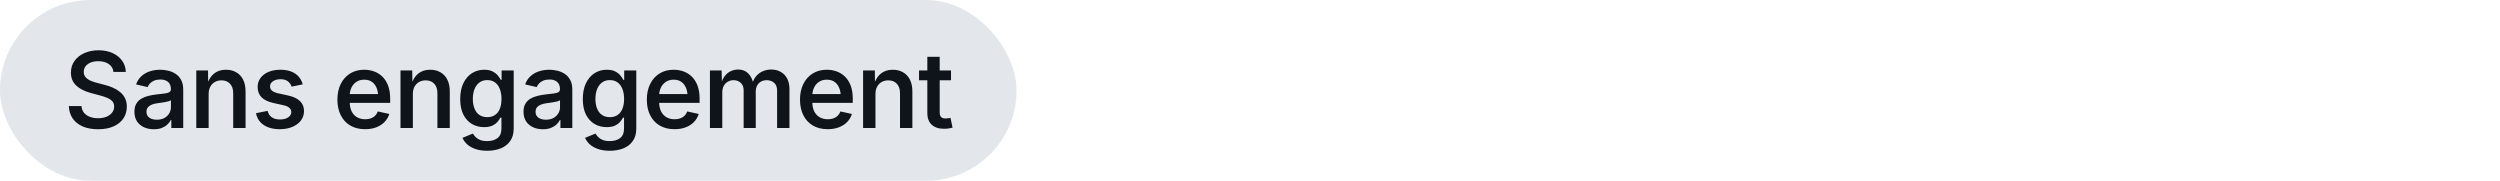
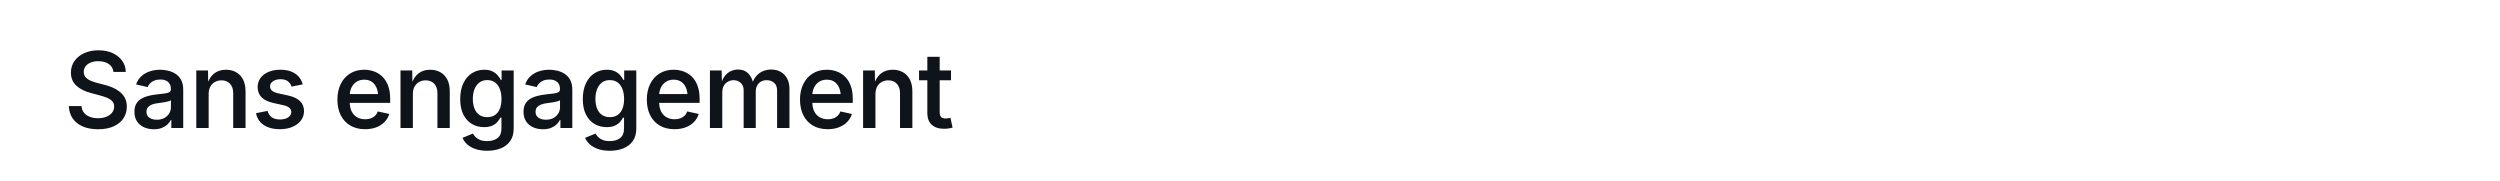
<svg xmlns="http://www.w3.org/2000/svg" width="332" height="24" viewBox="0 0 332 24" fill="none">
-   <rect width="135" height="24" rx="12" fill="#E3E7EB" />
  <path d="M13.027 17.164C12.252 17.164 11.578 17.043 11.004 16.802C10.434 16.556 9.987 16.205 9.664 15.749C9.345 15.289 9.169 14.735 9.137 14.088H10.819C10.851 14.453 10.967 14.753 11.168 14.99C11.368 15.227 11.63 15.405 11.954 15.523C12.277 15.642 12.633 15.701 13.02 15.701C13.435 15.701 13.802 15.637 14.121 15.51C14.444 15.378 14.697 15.195 14.88 14.963C15.066 14.726 15.16 14.455 15.16 14.149C15.16 13.867 15.078 13.634 14.914 13.452C14.754 13.27 14.533 13.12 14.251 13.001C13.968 12.878 13.642 12.769 13.273 12.673L12.097 12.358C11.259 12.14 10.602 11.809 10.129 11.367C9.655 10.925 9.418 10.351 9.418 9.645C9.418 9.052 9.577 8.533 9.896 8.086C10.22 7.639 10.657 7.293 11.209 7.047C11.765 6.801 12.391 6.678 13.088 6.678C13.799 6.678 14.424 6.803 14.961 7.054C15.499 7.3 15.921 7.639 16.226 8.072C16.532 8.501 16.691 8.993 16.705 9.549H15.064C15.014 9.098 14.807 8.749 14.442 8.503C14.082 8.252 13.619 8.127 13.054 8.127C12.658 8.127 12.314 8.188 12.022 8.312C11.735 8.435 11.512 8.603 11.352 8.817C11.197 9.032 11.12 9.275 11.12 9.549C11.12 9.85 11.213 10.096 11.4 10.287C11.587 10.479 11.817 10.631 12.09 10.745C12.368 10.854 12.642 10.943 12.911 11.012L13.875 11.265C14.226 11.351 14.576 11.467 14.927 11.613C15.278 11.759 15.597 11.946 15.884 12.174C16.176 12.397 16.409 12.673 16.582 13.001C16.755 13.325 16.841 13.712 16.841 14.163C16.841 14.751 16.691 15.271 16.39 15.722C16.09 16.173 15.654 16.526 15.085 16.781C14.52 17.037 13.834 17.164 13.027 17.164ZM20.429 17.164C19.941 17.164 19.504 17.075 19.116 16.898C18.729 16.72 18.422 16.46 18.194 16.118C17.966 15.772 17.852 15.348 17.852 14.847C17.852 14.414 17.934 14.058 18.098 13.78C18.262 13.498 18.483 13.274 18.761 13.11C19.044 12.942 19.358 12.816 19.704 12.734C20.055 12.648 20.413 12.584 20.778 12.543C21.229 12.493 21.593 12.45 21.871 12.413C22.149 12.377 22.355 12.32 22.487 12.242C22.623 12.16 22.692 12.03 22.692 11.852V11.818C22.692 11.55 22.637 11.322 22.528 11.135C22.423 10.948 22.266 10.807 22.056 10.711C21.851 10.611 21.596 10.56 21.29 10.56C20.976 10.56 20.705 10.608 20.477 10.704C20.249 10.8 20.062 10.925 19.916 11.08C19.775 11.23 19.67 11.392 19.602 11.565L18.071 11.21C18.235 10.754 18.476 10.385 18.795 10.102C19.114 9.815 19.488 9.604 19.916 9.467C20.345 9.33 20.798 9.262 21.277 9.262C21.609 9.262 21.953 9.303 22.309 9.385C22.664 9.462 22.995 9.599 23.3 9.795C23.605 9.986 23.854 10.255 24.045 10.602C24.237 10.943 24.332 11.379 24.332 11.907V17H22.753V15.947H22.678C22.573 16.157 22.421 16.355 22.22 16.542C22.024 16.724 21.778 16.875 21.482 16.993C21.186 17.107 20.835 17.164 20.429 17.164ZM20.819 15.899C21.211 15.899 21.546 15.824 21.824 15.674C22.102 15.519 22.316 15.316 22.466 15.065C22.621 14.815 22.699 14.544 22.699 14.252V13.309C22.639 13.359 22.537 13.407 22.391 13.452C22.25 13.493 22.086 13.53 21.899 13.562C21.716 13.593 21.539 13.621 21.366 13.644C21.192 13.666 21.047 13.687 20.928 13.705C20.655 13.737 20.406 13.796 20.183 13.883C19.96 13.969 19.782 14.09 19.65 14.245C19.518 14.396 19.451 14.596 19.451 14.847C19.451 15.079 19.511 15.273 19.629 15.428C19.748 15.583 19.91 15.701 20.115 15.783C20.32 15.861 20.554 15.899 20.819 15.899ZM27.708 12.495V17H26.067V9.357H27.626L27.646 11.237H27.496C27.715 10.567 28.034 10.071 28.453 9.747C28.872 9.424 29.387 9.262 29.998 9.262C30.522 9.262 30.978 9.373 31.365 9.597C31.757 9.815 32.062 10.139 32.281 10.567C32.5 10.996 32.609 11.52 32.609 12.14V17H30.969V12.372C30.969 11.843 30.83 11.429 30.552 11.128C30.274 10.823 29.893 10.67 29.41 10.67C29.087 10.67 28.795 10.743 28.535 10.889C28.28 11.03 28.077 11.237 27.927 11.511C27.781 11.78 27.708 12.108 27.708 12.495ZM37.154 17.157C36.584 17.157 36.078 17.075 35.636 16.911C35.194 16.747 34.832 16.508 34.55 16.193C34.272 15.874 34.087 15.487 33.996 15.031L35.534 14.724C35.639 15.111 35.828 15.398 36.101 15.585C36.379 15.772 36.737 15.865 37.175 15.865C37.639 15.865 38.006 15.772 38.275 15.585C38.549 15.394 38.685 15.163 38.685 14.895C38.685 14.662 38.599 14.471 38.425 14.32C38.252 14.165 37.988 14.049 37.633 13.972L36.341 13.685C35.625 13.53 35.092 13.277 34.741 12.926C34.39 12.57 34.215 12.115 34.215 11.559C34.215 11.098 34.342 10.697 34.597 10.355C34.853 10.009 35.206 9.74 35.657 9.549C36.113 9.357 36.637 9.262 37.229 9.262C37.794 9.262 38.28 9.344 38.685 9.508C39.091 9.667 39.419 9.893 39.67 10.185C39.92 10.472 40.098 10.811 40.203 11.203L38.733 11.504C38.642 11.235 38.48 11.005 38.248 10.813C38.015 10.617 37.683 10.52 37.25 10.52C36.853 10.52 36.523 10.608 36.259 10.786C35.994 10.959 35.862 11.185 35.862 11.463C35.862 11.7 35.949 11.894 36.122 12.044C36.3 12.194 36.589 12.315 36.99 12.406L38.255 12.68C38.97 12.839 39.501 13.09 39.847 13.432C40.198 13.773 40.374 14.211 40.374 14.744C40.374 15.218 40.237 15.637 39.964 16.002C39.69 16.362 39.312 16.645 38.829 16.85C38.346 17.055 37.788 17.157 37.154 17.157ZM48.486 17.157C47.724 17.157 47.068 16.995 46.517 16.672C45.97 16.348 45.548 15.893 45.252 15.305C44.956 14.717 44.808 14.024 44.808 13.227C44.808 12.443 44.954 11.755 45.245 11.162C45.537 10.565 45.949 10.1 46.483 9.768C47.016 9.43 47.642 9.262 48.362 9.262C48.814 9.262 49.247 9.335 49.661 9.48C50.076 9.626 50.445 9.854 50.769 10.164C51.092 10.474 51.347 10.873 51.534 11.36C51.721 11.848 51.815 12.431 51.815 13.11V13.657H45.642V12.488H50.987L50.222 12.857C50.222 12.406 50.151 12.01 50.01 11.668C49.869 11.326 49.661 11.06 49.388 10.868C49.114 10.677 48.775 10.581 48.369 10.581C47.959 10.581 47.611 10.679 47.323 10.875C47.036 11.066 46.818 11.324 46.667 11.648C46.517 11.971 46.442 12.324 46.442 12.707V13.507C46.442 14.013 46.526 14.439 46.694 14.785C46.868 15.132 47.109 15.394 47.419 15.571C47.734 15.749 48.096 15.838 48.506 15.838C48.775 15.838 49.019 15.799 49.237 15.722C49.461 15.644 49.652 15.528 49.812 15.373C49.971 15.218 50.092 15.027 50.174 14.799L51.698 15.134C51.575 15.539 51.366 15.895 51.069 16.2C50.778 16.501 50.413 16.736 49.976 16.904C49.538 17.073 49.041 17.157 48.486 17.157ZM54.828 12.495V17H53.187V9.357H54.746L54.767 11.237H54.616C54.835 10.567 55.154 10.071 55.573 9.747C55.992 9.424 56.507 9.262 57.118 9.262C57.642 9.262 58.098 9.373 58.485 9.597C58.877 9.815 59.182 10.139 59.401 10.567C59.62 10.996 59.729 11.52 59.729 12.14V17H58.089V12.372C58.089 11.843 57.95 11.429 57.672 11.128C57.394 10.823 57.013 10.67 56.53 10.67C56.207 10.67 55.915 10.743 55.655 10.889C55.4 11.03 55.197 11.237 55.047 11.511C54.901 11.78 54.828 12.108 54.828 12.495ZM64.705 20.021C64.103 20.021 63.581 19.944 63.139 19.789C62.697 19.639 62.333 19.434 62.045 19.174C61.763 18.914 61.553 18.625 61.417 18.306L62.797 17.738C62.884 17.884 63 18.035 63.146 18.189C63.297 18.344 63.495 18.474 63.741 18.579C63.992 18.684 64.311 18.736 64.698 18.736C65.263 18.736 65.719 18.604 66.065 18.34C66.416 18.076 66.591 17.659 66.591 17.089V15.626H66.448C66.361 15.799 66.234 15.984 66.065 16.18C65.901 16.376 65.675 16.542 65.388 16.679C65.101 16.815 64.732 16.884 64.281 16.884C63.688 16.884 63.153 16.745 62.675 16.467C62.196 16.184 61.815 15.767 61.533 15.216C61.255 14.66 61.116 13.974 61.116 13.158C61.116 12.333 61.255 11.632 61.533 11.053C61.815 10.469 62.196 10.025 62.675 9.72C63.157 9.414 63.698 9.262 64.295 9.262C64.759 9.262 65.138 9.339 65.429 9.494C65.721 9.645 65.951 9.827 66.12 10.041C66.288 10.251 66.418 10.442 66.509 10.615H66.612V9.357H68.218V17.068C68.218 17.738 68.064 18.292 67.754 18.73C67.448 19.167 67.031 19.491 66.503 19.7C65.974 19.914 65.375 20.021 64.705 20.021ZM64.705 15.558C65.11 15.558 65.454 15.462 65.737 15.271C66.019 15.079 66.234 14.803 66.379 14.443C66.525 14.079 66.598 13.644 66.598 13.138C66.598 12.636 66.525 12.199 66.379 11.825C66.238 11.451 66.026 11.16 65.744 10.95C65.461 10.741 65.115 10.636 64.705 10.636C64.285 10.636 63.932 10.747 63.645 10.971C63.363 11.19 63.148 11.488 63.003 11.866C62.861 12.24 62.791 12.664 62.791 13.138C62.791 13.621 62.864 14.045 63.009 14.409C63.155 14.774 63.369 15.056 63.652 15.257C63.934 15.457 64.285 15.558 64.705 15.558ZM72.1 17.164C71.612 17.164 71.175 17.075 70.787 16.898C70.4 16.72 70.093 16.46 69.865 16.118C69.637 15.772 69.523 15.348 69.523 14.847C69.523 14.414 69.605 14.058 69.769 13.78C69.933 13.498 70.154 13.274 70.432 13.11C70.715 12.942 71.029 12.816 71.375 12.734C71.726 12.648 72.084 12.584 72.449 12.543C72.9 12.493 73.264 12.45 73.542 12.413C73.82 12.377 74.025 12.32 74.158 12.242C74.294 12.16 74.363 12.03 74.363 11.852V11.818C74.363 11.55 74.308 11.322 74.199 11.135C74.094 10.948 73.937 10.807 73.727 10.711C73.522 10.611 73.267 10.56 72.961 10.56C72.647 10.56 72.376 10.608 72.148 10.704C71.92 10.8 71.733 10.925 71.587 11.08C71.446 11.23 71.341 11.392 71.273 11.565L69.742 11.21C69.906 10.754 70.147 10.385 70.466 10.102C70.785 9.815 71.159 9.604 71.587 9.467C72.016 9.33 72.469 9.262 72.948 9.262C73.28 9.262 73.624 9.303 73.98 9.385C74.335 9.462 74.666 9.599 74.971 9.795C75.276 9.986 75.525 10.255 75.716 10.602C75.908 10.943 76.003 11.379 76.003 11.907V17H74.424V15.947H74.349C74.244 16.157 74.091 16.355 73.891 16.542C73.695 16.724 73.449 16.875 73.153 16.993C72.856 17.107 72.506 17.164 72.1 17.164ZM72.49 15.899C72.882 15.899 73.216 15.824 73.495 15.674C73.772 15.519 73.987 15.316 74.137 15.065C74.292 14.815 74.37 14.544 74.37 14.252V13.309C74.31 13.359 74.208 13.407 74.062 13.452C73.921 13.493 73.757 13.53 73.57 13.562C73.387 13.593 73.21 13.621 73.037 13.644C72.863 13.666 72.718 13.687 72.599 13.705C72.326 13.737 72.077 13.796 71.854 13.883C71.631 13.969 71.453 14.09 71.321 14.245C71.189 14.396 71.122 14.596 71.122 14.847C71.122 15.079 71.182 15.273 71.3 15.428C71.419 15.583 71.58 15.701 71.785 15.783C71.991 15.861 72.225 15.899 72.49 15.899ZM80.985 20.021C80.384 20.021 79.862 19.944 79.42 19.789C78.978 19.639 78.613 19.434 78.326 19.174C78.044 18.914 77.834 18.625 77.697 18.306L79.078 17.738C79.165 17.884 79.281 18.035 79.427 18.189C79.577 18.344 79.775 18.474 80.022 18.579C80.272 18.684 80.591 18.736 80.979 18.736C81.544 18.736 81.999 18.604 82.346 18.34C82.697 18.076 82.872 17.659 82.872 17.089V15.626H82.729C82.642 15.799 82.514 15.984 82.346 16.18C82.182 16.376 81.956 16.542 81.669 16.679C81.382 16.815 81.013 16.884 80.562 16.884C79.969 16.884 79.434 16.745 78.955 16.467C78.477 16.184 78.096 15.767 77.814 15.216C77.536 14.66 77.397 13.974 77.397 13.158C77.397 12.333 77.536 11.632 77.814 11.053C78.096 10.469 78.477 10.025 78.955 9.72C79.438 9.414 79.978 9.262 80.575 9.262C81.04 9.262 81.418 9.339 81.71 9.494C82.002 9.645 82.232 9.827 82.4 10.041C82.569 10.251 82.699 10.442 82.79 10.615H82.893V9.357H84.499V17.068C84.499 17.738 84.344 18.292 84.034 18.73C83.729 19.167 83.312 19.491 82.783 19.7C82.255 19.914 81.655 20.021 80.985 20.021ZM80.985 15.558C81.391 15.558 81.735 15.462 82.018 15.271C82.3 15.079 82.514 14.803 82.66 14.443C82.806 14.079 82.879 13.644 82.879 13.138C82.879 12.636 82.806 12.199 82.66 11.825C82.519 11.451 82.307 11.16 82.025 10.95C81.742 10.741 81.396 10.636 80.985 10.636C80.566 10.636 80.213 10.747 79.926 10.971C79.643 11.19 79.429 11.488 79.283 11.866C79.142 12.24 79.071 12.664 79.071 13.138C79.071 13.621 79.144 14.045 79.29 14.409C79.436 14.774 79.65 15.056 79.933 15.257C80.215 15.457 80.566 15.558 80.985 15.558ZM89.577 17.157C88.816 17.157 88.16 16.995 87.608 16.672C87.061 16.348 86.64 15.893 86.344 15.305C86.047 14.717 85.899 14.024 85.899 13.227C85.899 12.443 86.045 11.755 86.337 11.162C86.628 10.565 87.041 10.1 87.574 9.768C88.107 9.43 88.734 9.262 89.454 9.262C89.905 9.262 90.338 9.335 90.753 9.48C91.168 9.626 91.537 9.854 91.86 10.164C92.184 10.474 92.439 10.873 92.626 11.36C92.813 11.848 92.906 12.431 92.906 13.11V13.657H86.733V12.488H92.079L91.313 12.857C91.313 12.406 91.243 12.01 91.101 11.668C90.96 11.326 90.753 11.06 90.479 10.868C90.206 10.677 89.866 10.581 89.461 10.581C89.051 10.581 88.702 10.679 88.415 10.875C88.128 11.066 87.909 11.324 87.759 11.648C87.608 11.971 87.533 12.324 87.533 12.707V13.507C87.533 14.013 87.617 14.439 87.786 14.785C87.959 15.132 88.201 15.394 88.511 15.571C88.825 15.749 89.187 15.838 89.597 15.838C89.866 15.838 90.11 15.799 90.329 15.722C90.552 15.644 90.744 15.528 90.903 15.373C91.063 15.218 91.183 15.027 91.265 14.799L92.79 15.134C92.667 15.539 92.457 15.895 92.161 16.2C91.869 16.501 91.505 16.736 91.067 16.904C90.63 17.073 90.133 17.157 89.577 17.157ZM94.279 17V9.357H95.831L95.878 11.162H95.762C95.872 10.72 96.04 10.358 96.268 10.075C96.496 9.788 96.763 9.576 97.068 9.439C97.378 9.303 97.699 9.234 98.032 9.234C98.583 9.234 99.03 9.408 99.372 9.754C99.713 10.096 99.948 10.588 100.076 11.23H99.877C99.978 10.793 100.153 10.426 100.404 10.13C100.654 9.834 100.953 9.61 101.299 9.46C101.65 9.31 102.024 9.234 102.42 9.234C102.876 9.234 103.286 9.332 103.651 9.528C104.015 9.724 104.305 10.016 104.519 10.403C104.733 10.791 104.84 11.271 104.84 11.846V17H103.2V12.058C103.2 11.565 103.063 11.208 102.79 10.984C102.521 10.761 102.199 10.649 101.826 10.649C101.525 10.649 101.265 10.713 101.046 10.841C100.828 10.968 100.659 11.146 100.541 11.374C100.422 11.597 100.363 11.857 100.363 12.153V17H98.756V11.969C98.756 11.568 98.631 11.249 98.38 11.012C98.13 10.77 97.806 10.649 97.41 10.649C97.145 10.649 96.899 10.713 96.671 10.841C96.444 10.964 96.261 11.146 96.124 11.388C95.988 11.629 95.919 11.928 95.919 12.283V17H94.279ZM109.918 17.157C109.157 17.157 108.501 16.995 107.949 16.672C107.403 16.348 106.981 15.893 106.685 15.305C106.389 14.717 106.24 14.024 106.24 13.227C106.24 12.443 106.386 11.755 106.678 11.162C106.97 10.565 107.382 10.1 107.915 9.768C108.448 9.43 109.075 9.262 109.795 9.262C110.246 9.262 110.679 9.335 111.094 9.48C111.509 9.626 111.878 9.854 112.201 10.164C112.525 10.474 112.78 10.873 112.967 11.36C113.154 11.848 113.247 12.431 113.247 13.11V13.657H107.074V12.488H112.42L111.655 12.857C111.655 12.406 111.584 12.01 111.443 11.668C111.301 11.326 111.094 11.06 110.821 10.868C110.547 10.677 110.208 10.581 109.802 10.581C109.392 10.581 109.043 10.679 108.756 10.875C108.469 11.066 108.25 11.324 108.1 11.648C107.949 11.971 107.874 12.324 107.874 12.707V13.507C107.874 14.013 107.959 14.439 108.127 14.785C108.3 15.132 108.542 15.394 108.852 15.571C109.166 15.749 109.529 15.838 109.939 15.838C110.208 15.838 110.451 15.799 110.67 15.722C110.893 15.644 111.085 15.528 111.244 15.373C111.404 15.218 111.525 15.027 111.607 14.799L113.131 15.134C113.008 15.539 112.798 15.895 112.502 16.2C112.211 16.501 111.846 16.736 111.408 16.904C110.971 17.073 110.474 17.157 109.918 17.157ZM116.261 12.495V17H114.62V9.357H116.179L116.199 11.237H116.049C116.268 10.567 116.587 10.071 117.006 9.747C117.425 9.424 117.94 9.262 118.551 9.262C119.075 9.262 119.531 9.373 119.918 9.597C120.31 9.815 120.615 10.139 120.834 10.567C121.053 10.996 121.162 11.52 121.162 12.14V17H119.521V12.372C119.521 11.843 119.382 11.429 119.104 11.128C118.826 10.823 118.446 10.67 117.963 10.67C117.639 10.67 117.348 10.743 117.088 10.889C116.833 11.03 116.63 11.237 116.479 11.511C116.334 11.78 116.261 12.108 116.261 12.495ZM126.295 9.357V10.663H122.049V9.357H126.295ZM123.15 7.539H124.791V14.888C124.791 15.184 124.852 15.4 124.975 15.537C125.098 15.669 125.303 15.735 125.591 15.735C125.668 15.735 125.771 15.726 125.898 15.708C126.03 15.69 126.14 15.671 126.226 15.653L126.5 16.945C126.322 17 126.137 17.039 125.946 17.061C125.755 17.089 125.565 17.102 125.379 17.102C124.668 17.102 124.119 16.922 123.731 16.562C123.344 16.203 123.15 15.692 123.15 15.031V7.539Z" fill="#0F131A" />
</svg>